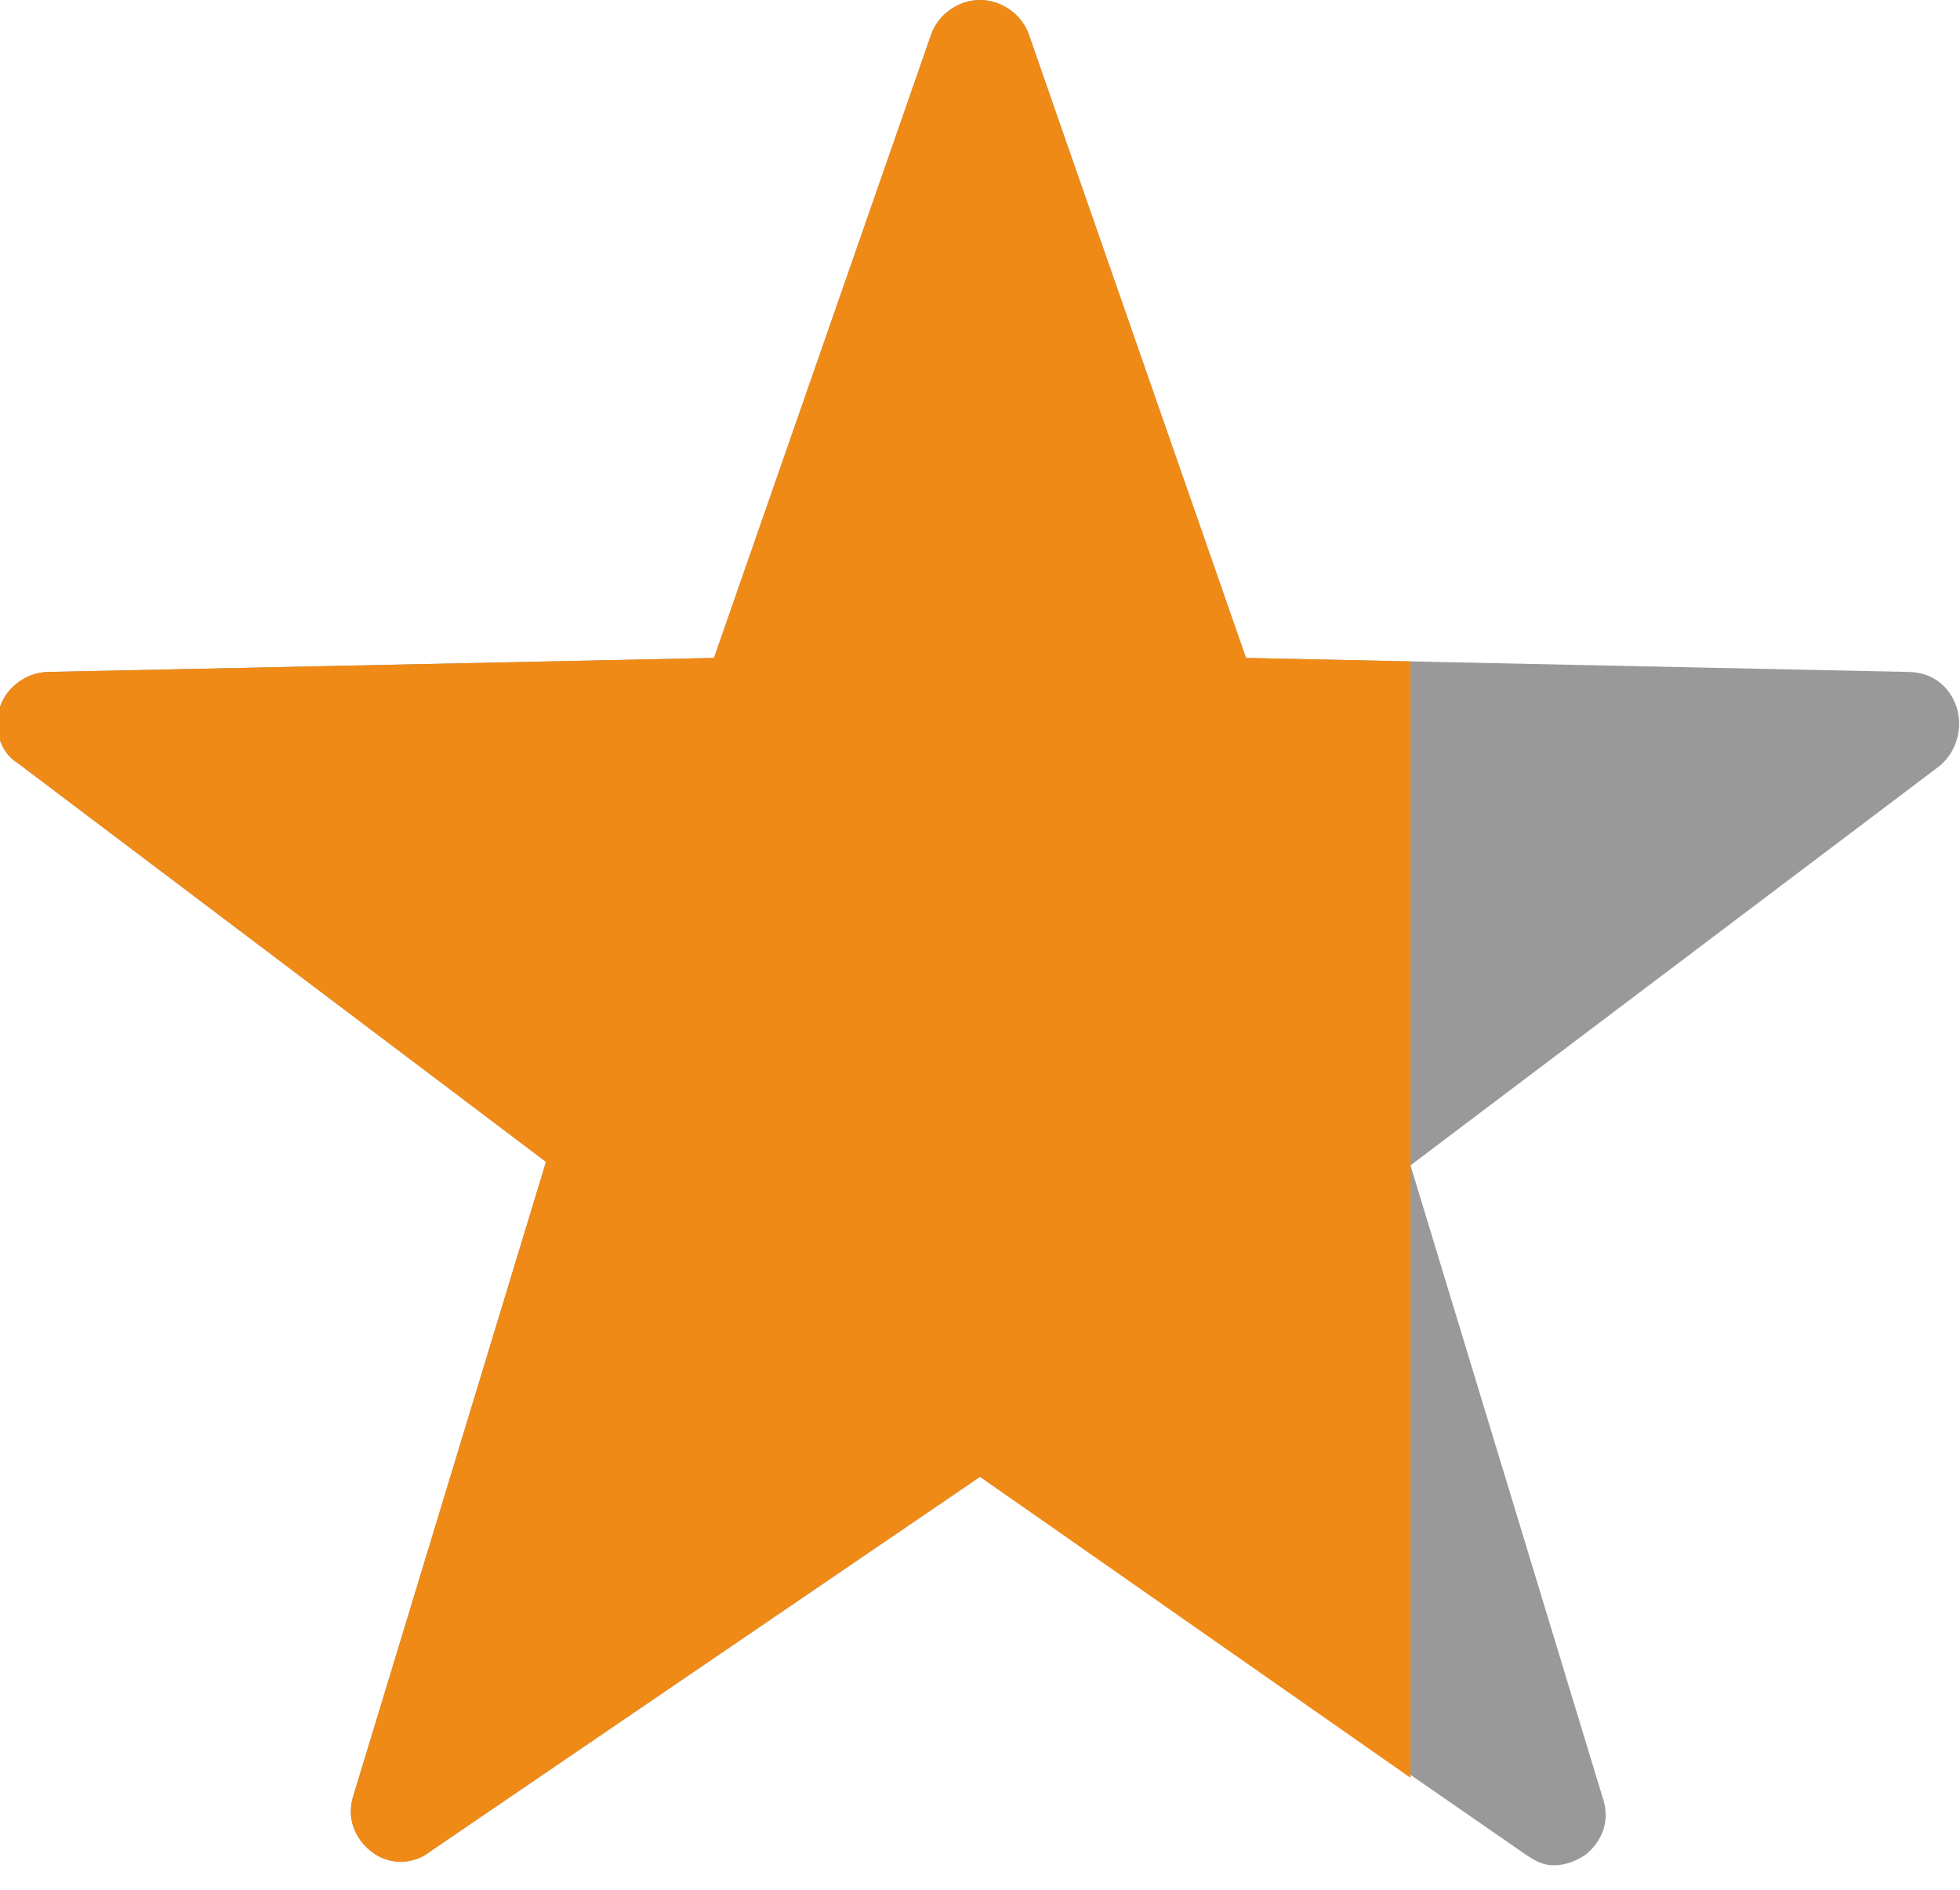
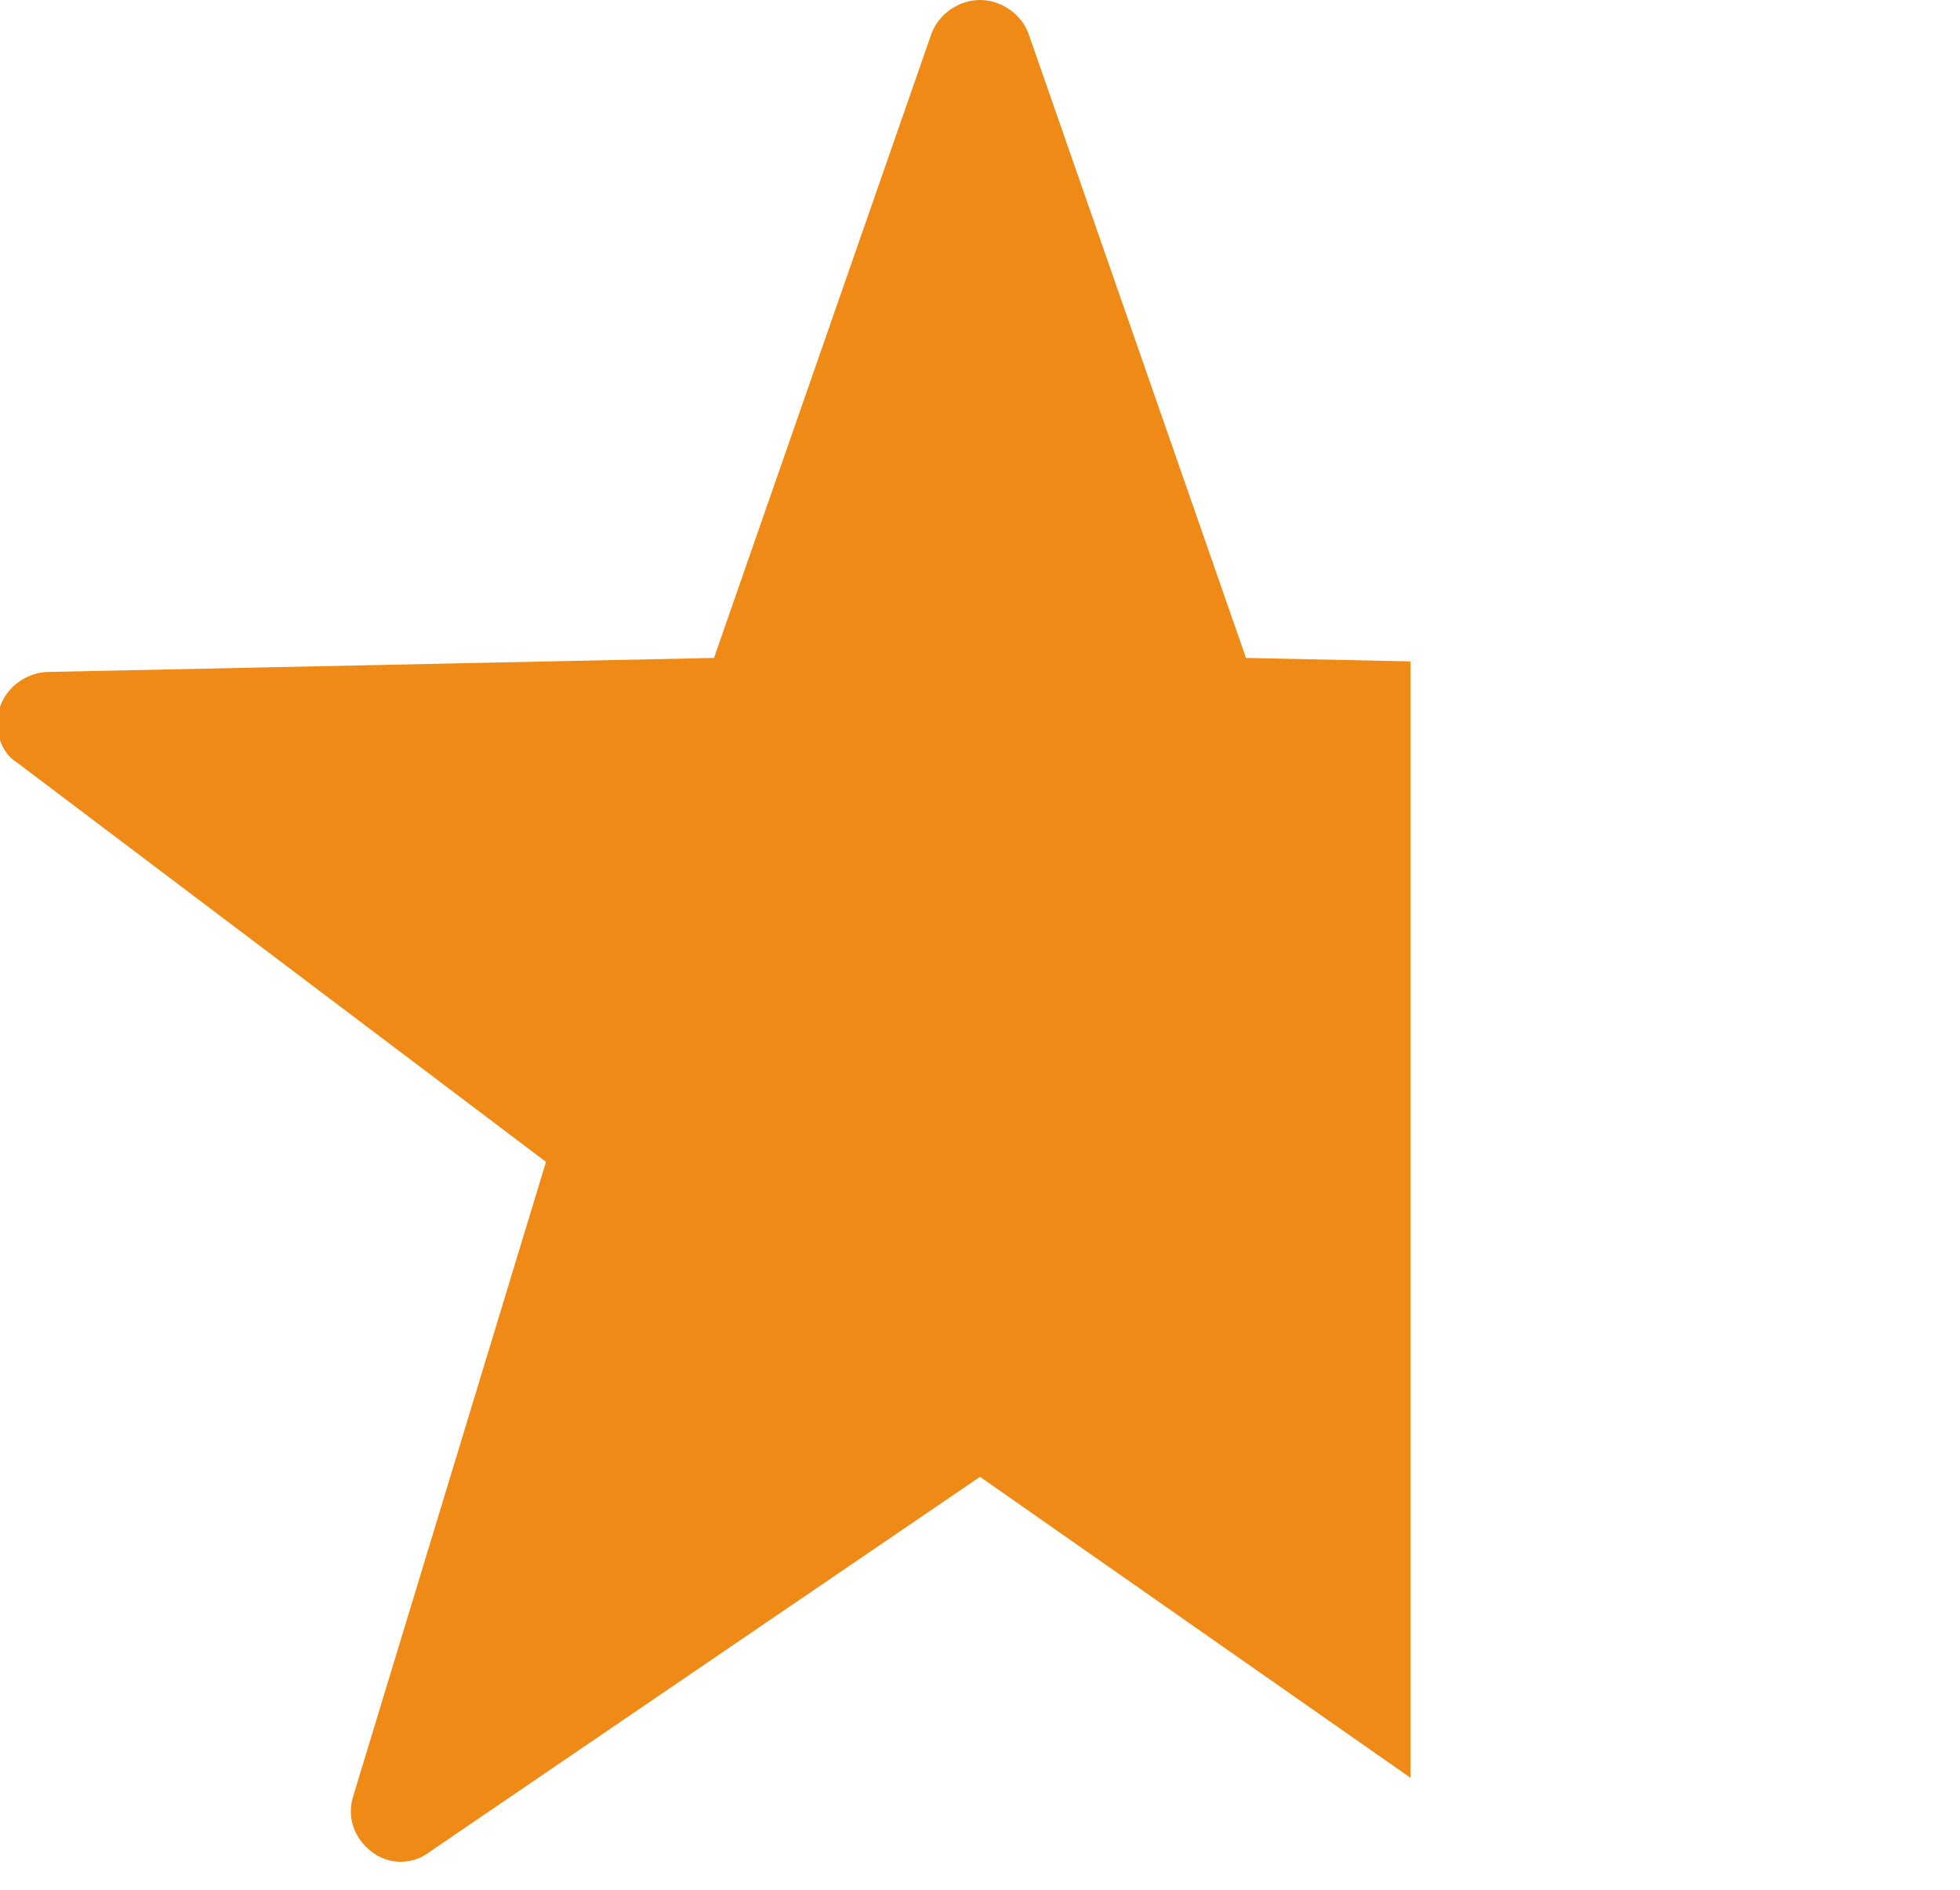
<svg xmlns="http://www.w3.org/2000/svg" version="1.1" id="Слой_1" x="0px" y="0px" viewBox="0 0 56 54" style="enable-background:new 0 0 56 54;" xml:space="preserve">
  <style type="text/css">
	.st0{opacity:0.4;}
	.st1{fill:#F08A16;}
</style>
-   <path class="st0" d="M55.9,20.2c-0.2-0.6-0.7-1-1.4-1l-18.9-0.4L29.4,1c-0.2-0.6-0.8-1-1.4-1s-1.2,0.4-1.4,1l-6.2,17.8L1.4,19.2  c-0.6,0-1.2,0.4-1.4,1c-0.2,0.6,0,1.3,0.5,1.6l15.1,11.4l-5.5,18.1c-0.2,0.6,0,1.2,0.5,1.6c0.5,0.4,1.2,0.4,1.7,0L28,42.2L43.6,53  c0.3,0.2,0.5,0.3,0.8,0.3c0.3,0,0.6-0.1,0.9-0.3c0.5-0.4,0.7-1,0.5-1.6l-5.5-18.1l15.1-11.4C55.9,21.5,56.1,20.8,55.9,20.2z" />
  <path class="st1" d="M40.3,18.9l-4.7-0.1L29.4,1c-0.2-0.6-0.8-1-1.4-1s-1.2,0.4-1.4,1l-6.2,17.8l-19,0.4c-0.6,0-1.2,0.4-1.4,1  s0,1.3,0.5,1.6l15.1,11.4l-5.5,18.1c-0.2,0.6,0,1.2,0.5,1.6c0.5,0.4,1.2,0.4,1.7,0L28,42.2l12.3,8.6V18.9z" />
</svg>